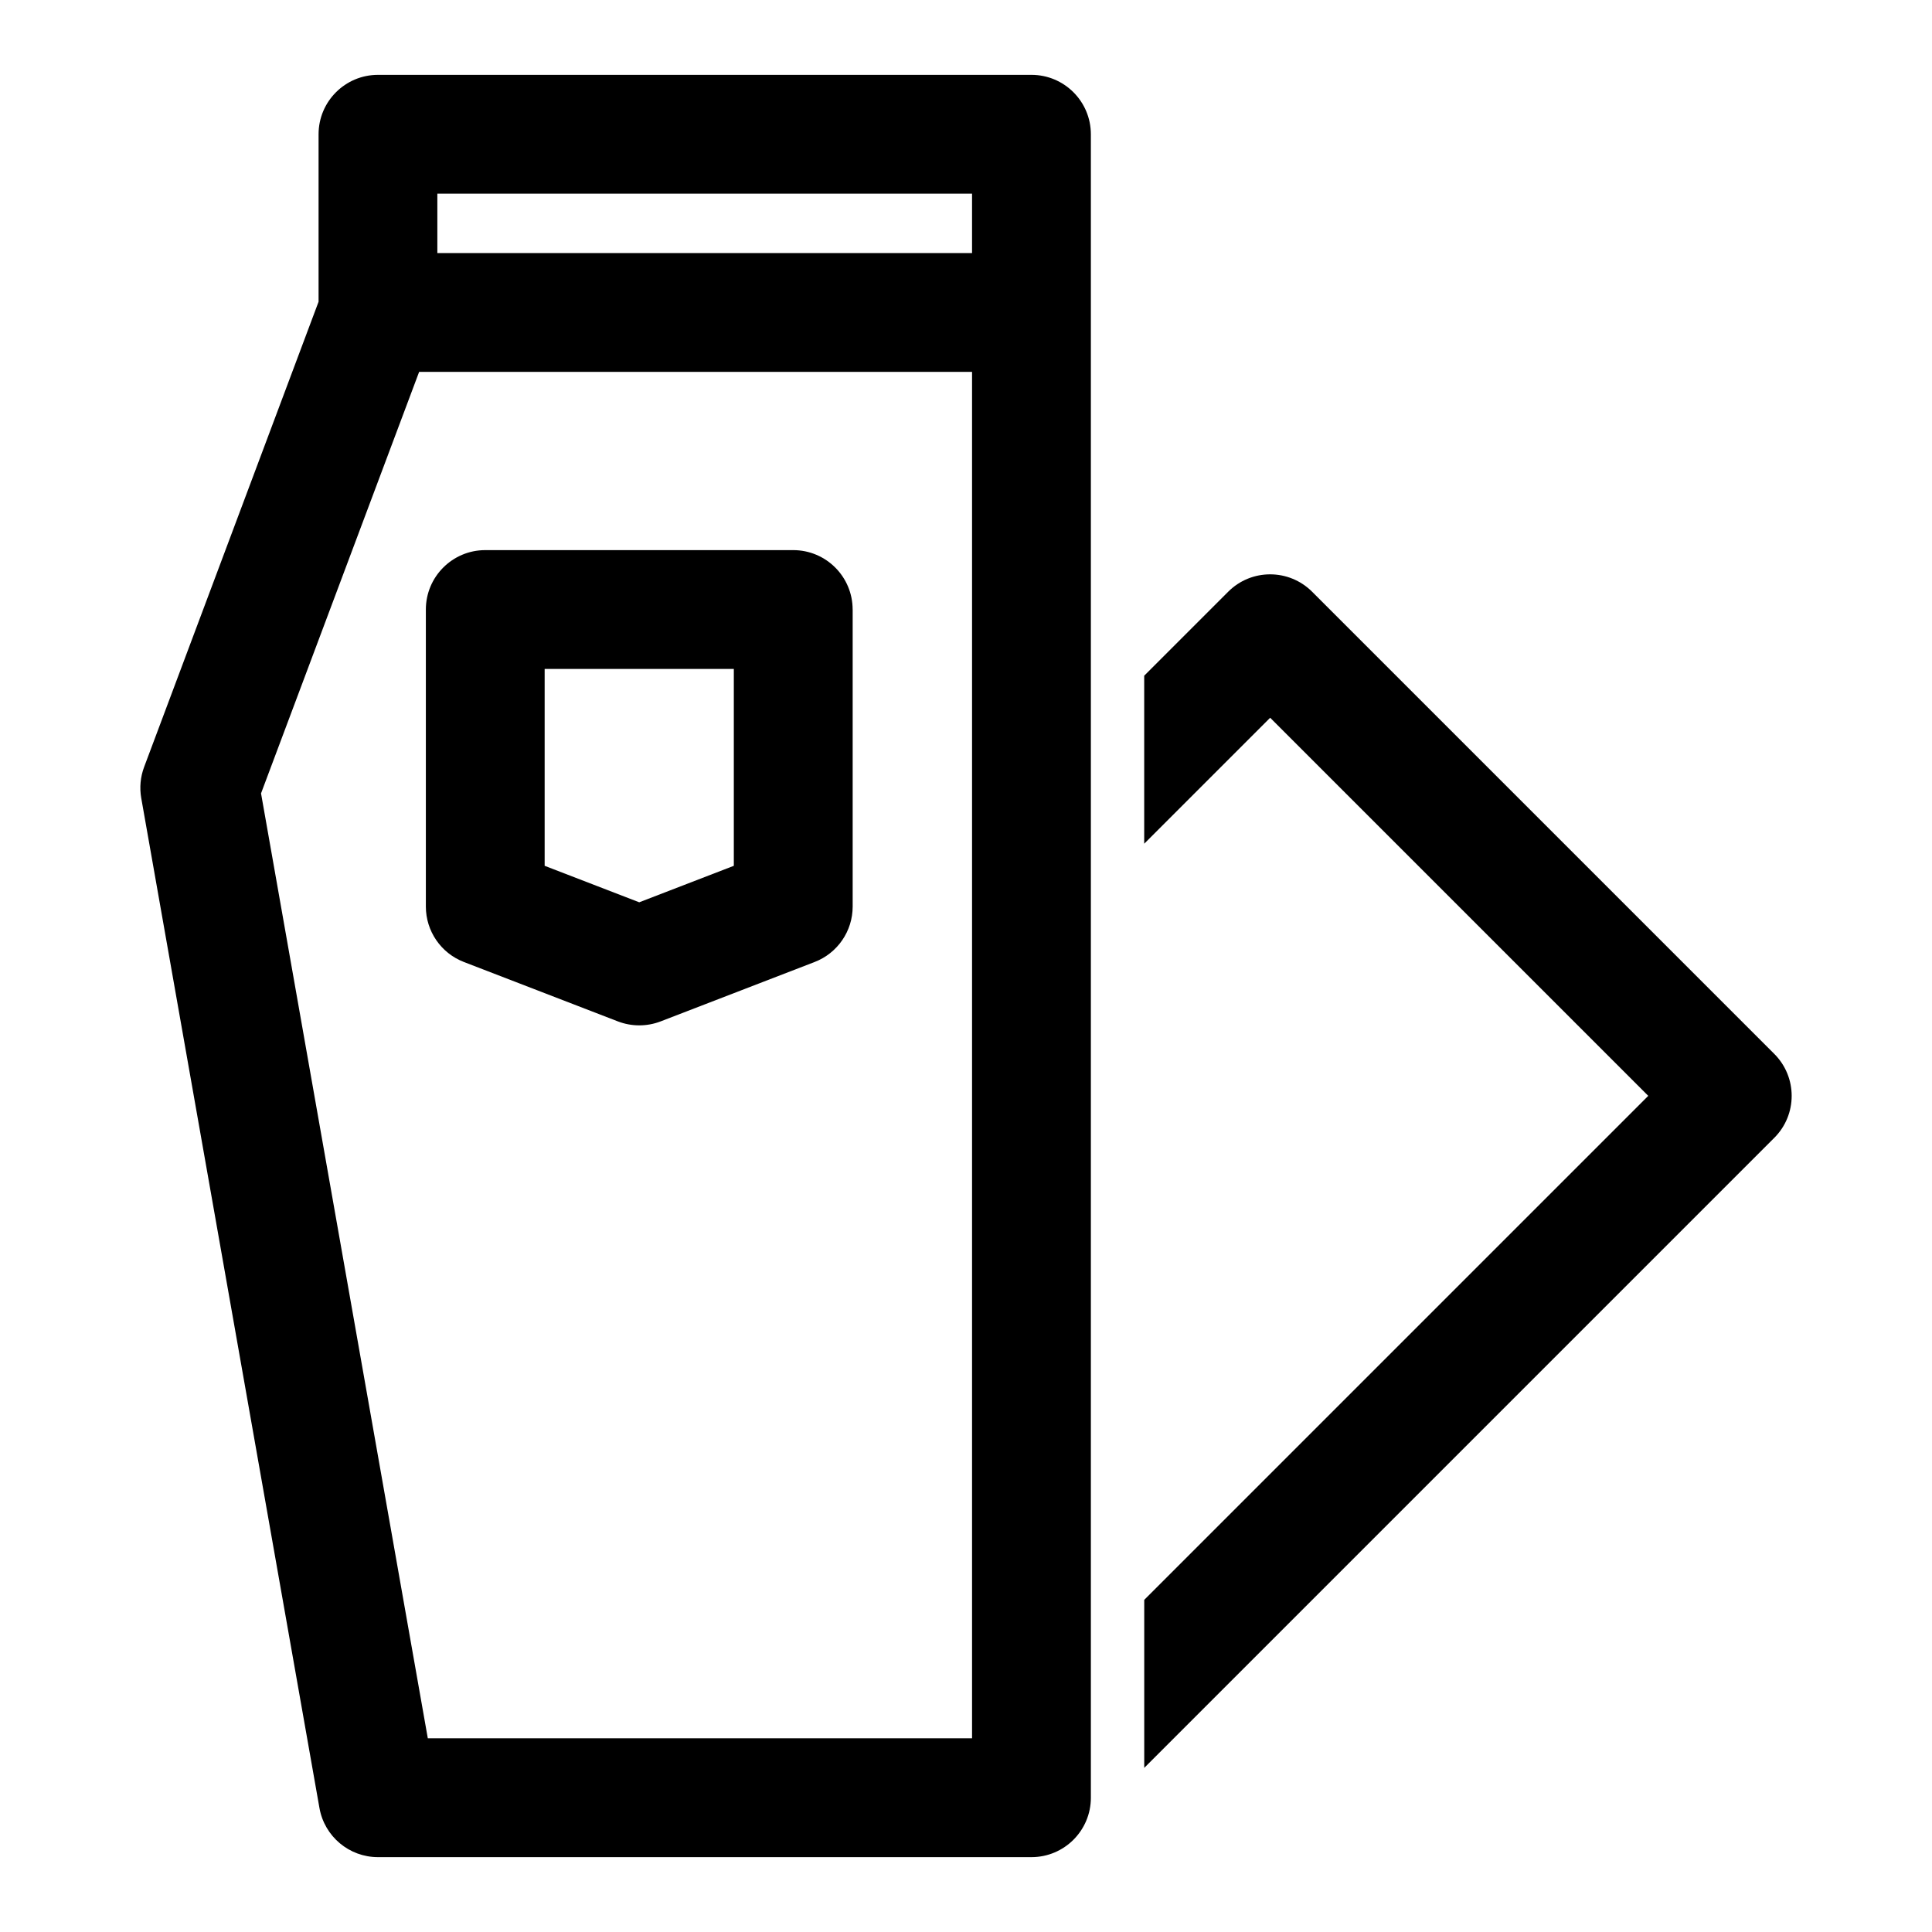
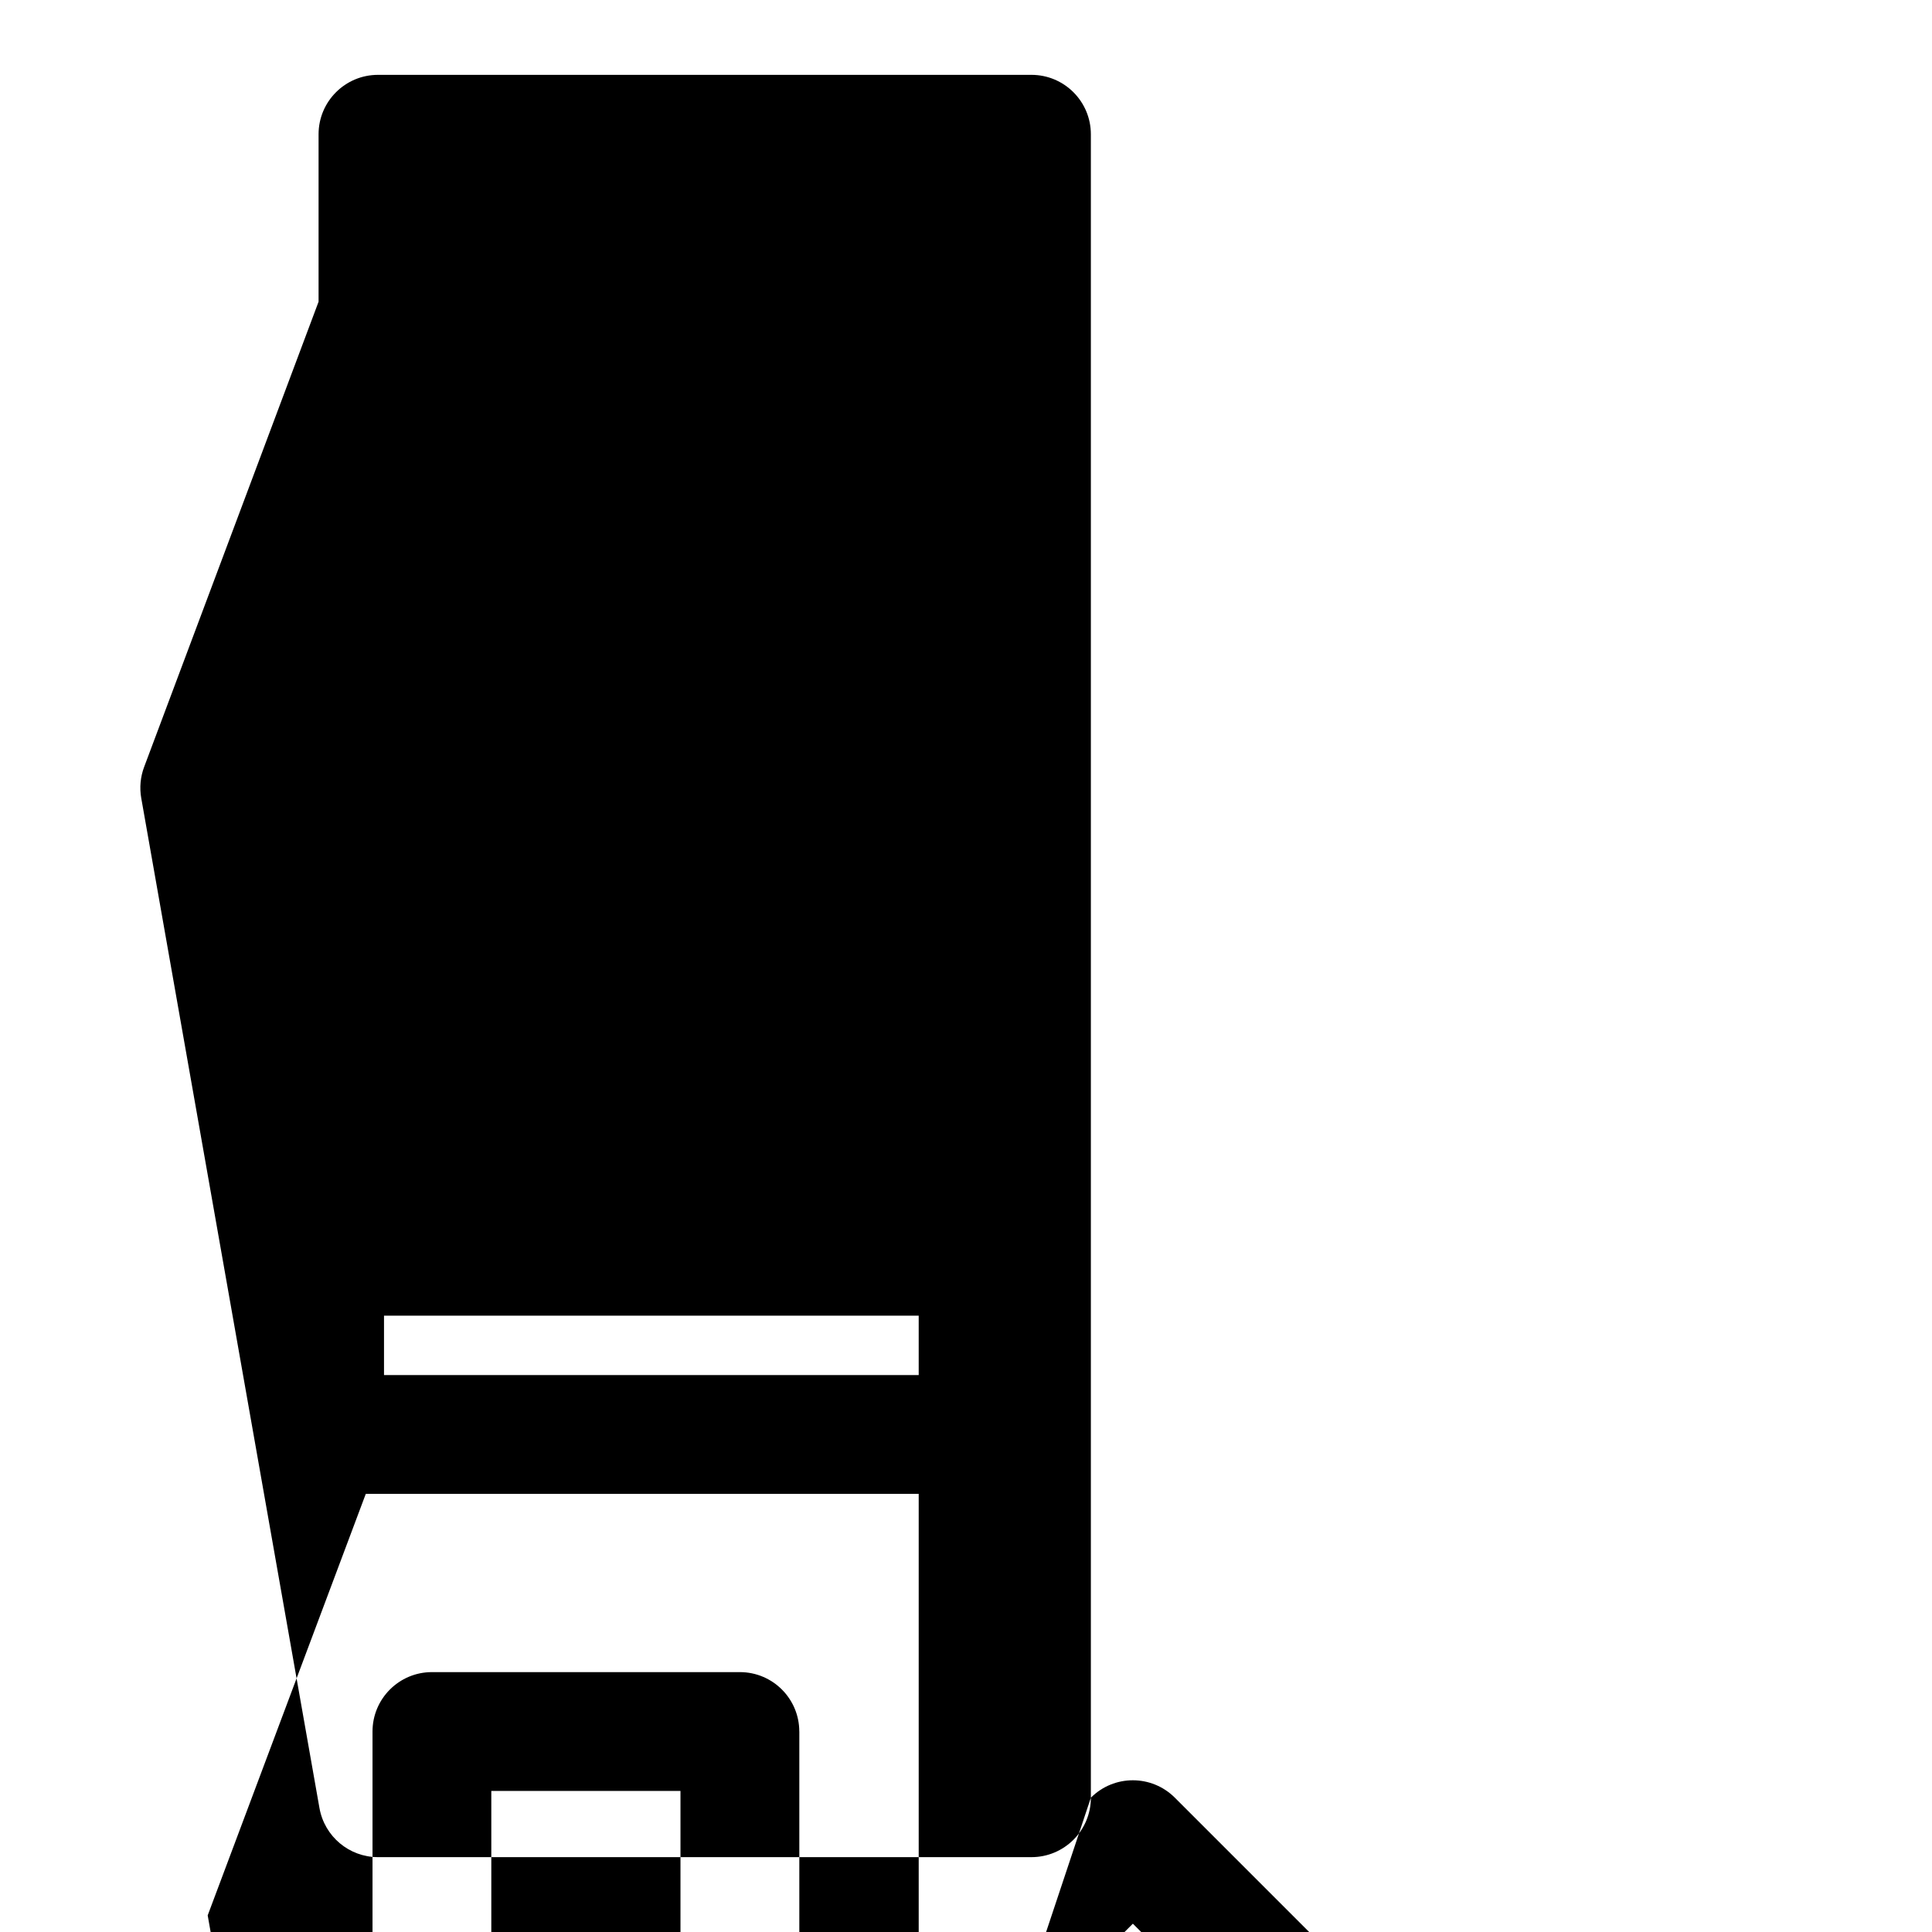
<svg xmlns="http://www.w3.org/2000/svg" fill="#000000" width="800px" height="800px" version="1.1" viewBox="144 144 512 512">
-   <path d="m433.09 620.41v-440.83c0-8.691-7.055-15.742-15.742-15.742h-173.18c-8.691 0-15.742 7.055-15.742 15.742v44.383l-46.223 123.28c-0.992 2.629-1.258 5.496-0.77 8.266l47.23 267.65c1.34 7.527 7.871 13.004 15.508 13.004h173.18c8.691 0 15.742-7.055 15.742-15.742zm14.137-297.34 22.246-22.246c6.141-6.156 16.105-6.156 22.262 0l122.46 122.46c6.156 6.156 6.156 16.121 0 22.262l-166.96 166.96v-44.523l133.57-133.57-100.2-100.2-33.379 33.379zm-88.984-80.516h-103.17l-41.895 111.7 44.195 250.41h144.23v-362.11zm11.715 62.977c0-8.691-7.055-15.742-15.742-15.742h-81.617c-8.691 0-15.742 7.055-15.742 15.742v78.719c0 6.504 4 12.344 10.078 14.688l40.809 15.742c3.652 1.402 7.684 1.402 11.336 0l40.809-15.742c6.078-2.348 10.078-8.188 10.078-14.688v-78.719zm-31.488 15.742v52.176l-25.066 9.668-25.066-9.668v-52.176zm63.133-125.95v15.742h-141.7v-15.742z" fill-rule="evenodd" />
+   <path d="m433.09 620.41v-440.83c0-8.691-7.055-15.742-15.742-15.742h-173.18c-8.691 0-15.742 7.055-15.742 15.742v44.383l-46.223 123.28c-0.992 2.629-1.258 5.496-0.77 8.266l47.23 267.65c1.34 7.527 7.871 13.004 15.508 13.004h173.18c8.691 0 15.742-7.055 15.742-15.742zc6.141-6.156 16.105-6.156 22.262 0l122.46 122.46c6.156 6.156 6.156 16.121 0 22.262l-166.96 166.96v-44.523l133.57-133.57-100.2-100.2-33.379 33.379zm-88.984-80.516h-103.17l-41.895 111.7 44.195 250.41h144.23v-362.11zm11.715 62.977c0-8.691-7.055-15.742-15.742-15.742h-81.617c-8.691 0-15.742 7.055-15.742 15.742v78.719c0 6.504 4 12.344 10.078 14.688l40.809 15.742c3.652 1.402 7.684 1.402 11.336 0l40.809-15.742c6.078-2.348 10.078-8.188 10.078-14.688v-78.719zm-31.488 15.742v52.176l-25.066 9.668-25.066-9.668v-52.176zm63.133-125.95v15.742h-141.7v-15.742z" fill-rule="evenodd" />
</svg>